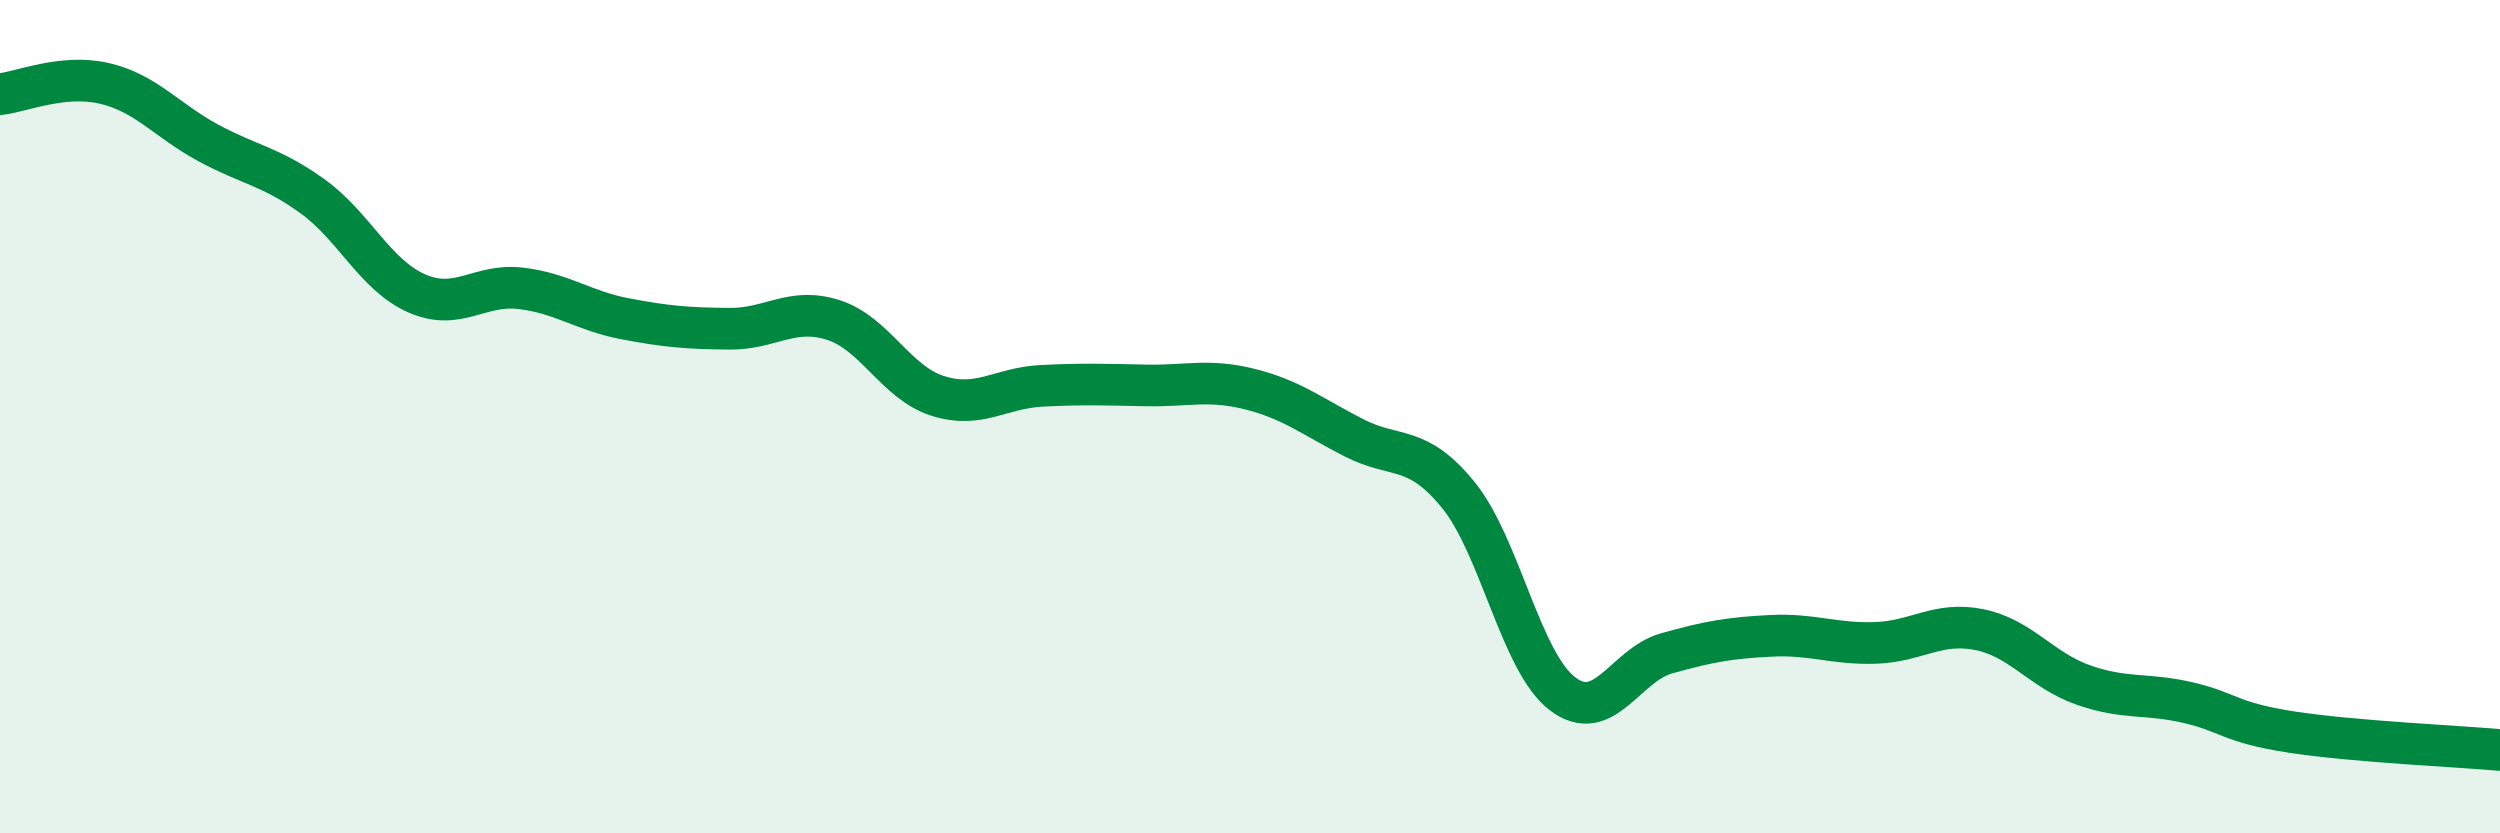
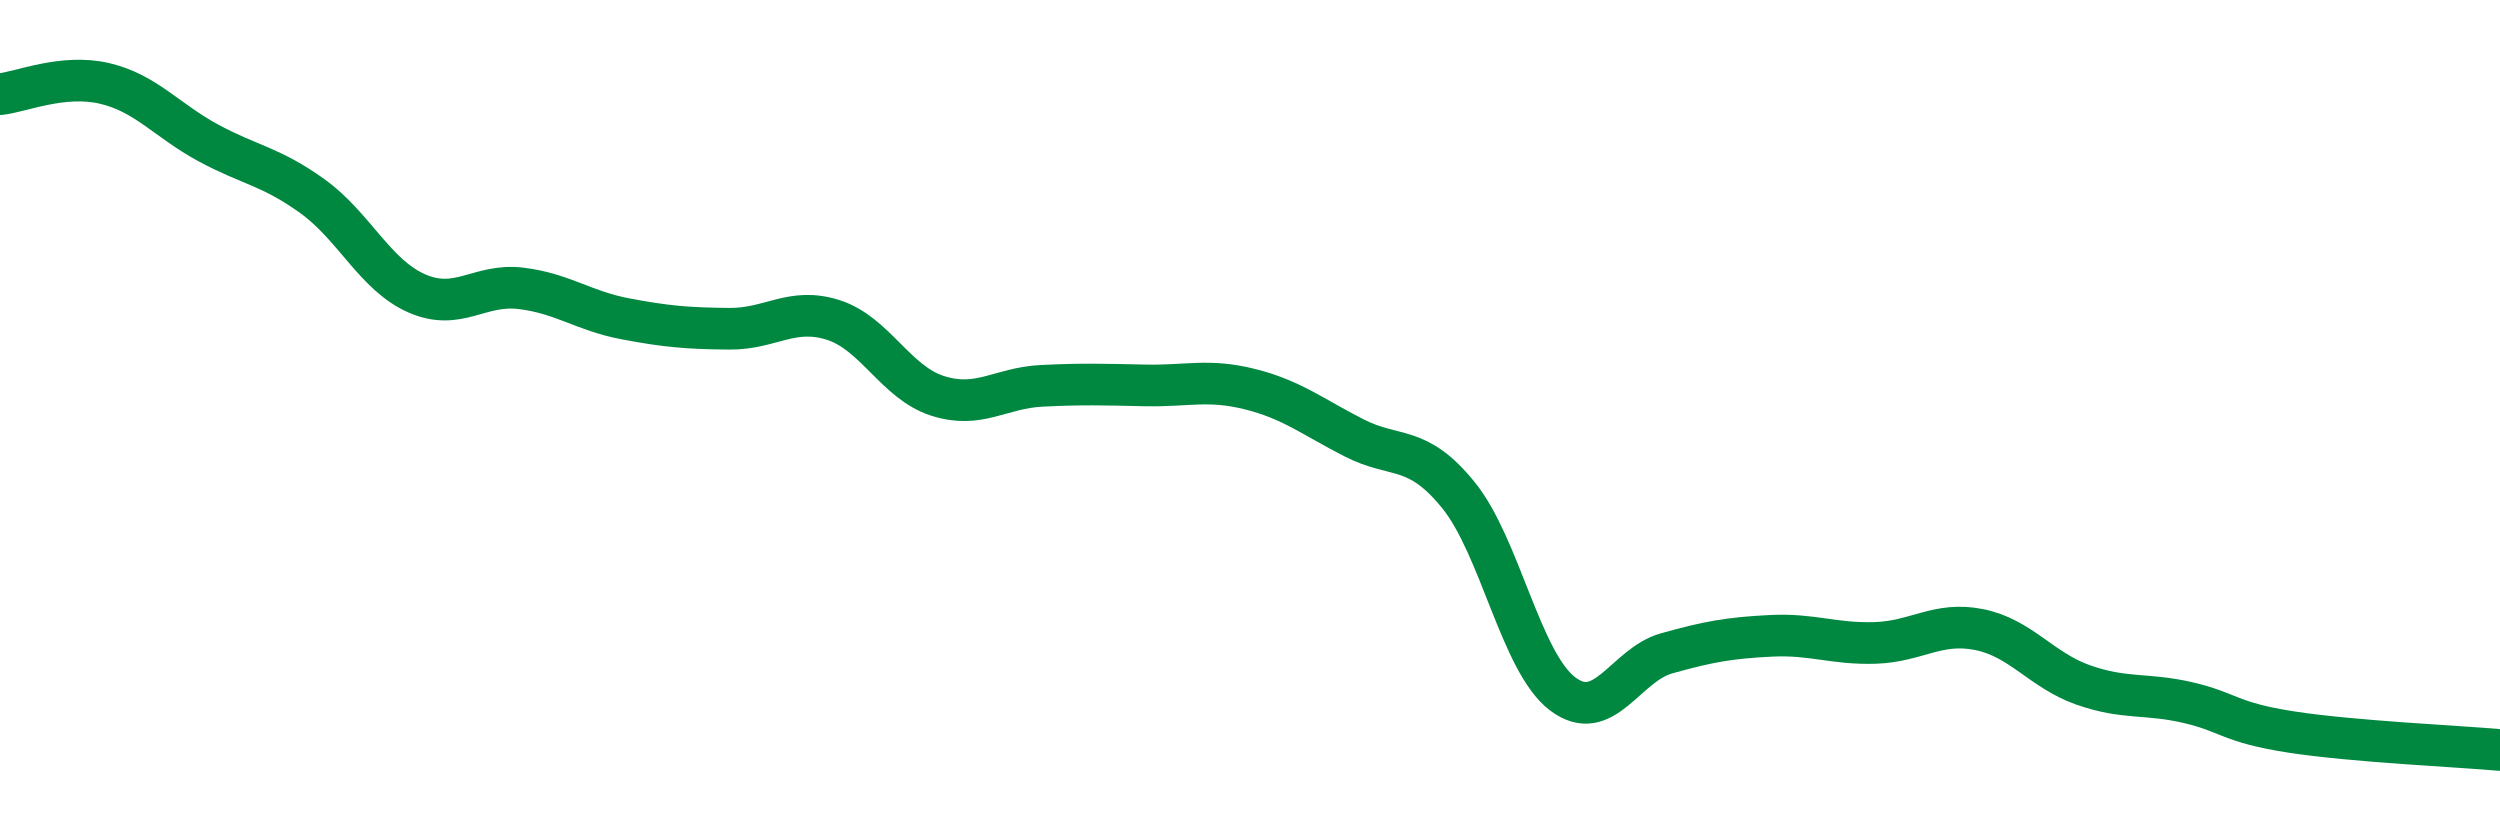
<svg xmlns="http://www.w3.org/2000/svg" width="60" height="20" viewBox="0 0 60 20">
-   <path d="M 0,2.26 C 0.5,2.21 1.5,1.77 2.5,2 C 3.5,2.23 4,2.89 5,3.43 C 6,3.97 6.5,3.99 7.5,4.71 C 8.5,5.43 9,6.6 10,7.04 C 11,7.48 11.5,6.8 12.5,6.92 C 13.5,7.04 14,7.46 15,7.65 C 16,7.84 16.5,7.88 17.5,7.89 C 18.5,7.9 19,7.36 20,7.68 C 21,8 21.5,9.18 22.5,9.5 C 23.5,9.82 24,9.31 25,9.26 C 26,9.21 26.5,9.23 27.5,9.25 C 28.5,9.27 29,9.09 30,9.34 C 31,9.59 31.5,10 32.5,10.51 C 33.5,11.02 34,10.65 35,11.88 C 36,13.11 36.5,15.89 37.5,16.65 C 38.5,17.41 39,15.96 40,15.68 C 41,15.4 41.5,15.31 42.5,15.26 C 43.5,15.21 44,15.46 45,15.43 C 46,15.4 46.5,14.91 47.5,15.11 C 48.5,15.31 49,16.09 50,16.44 C 51,16.79 51.5,16.63 52.5,16.86 C 53.5,17.09 53.5,17.34 55,17.57 C 56.5,17.8 59,17.91 60,18L60 20L0 20Z" fill="#008740" opacity="0.1" stroke-linecap="round" stroke-linejoin="round" />
  <path d="M 0,2.26 C 0.5,2.21 1.5,1.77 2.5,2 C 3.5,2.23 4,2.89 5,3.43 C 6,3.97 6.5,3.99 7.5,4.71 C 8.5,5.43 9,6.6 10,7.04 C 11,7.48 11.5,6.8 12.5,6.92 C 13.5,7.04 14,7.46 15,7.65 C 16,7.84 16.5,7.88 17.5,7.89 C 18.5,7.9 19,7.36 20,7.68 C 21,8 21.5,9.18 22.5,9.5 C 23.5,9.82 24,9.31 25,9.26 C 26,9.21 26.5,9.23 27.5,9.25 C 28.5,9.27 29,9.09 30,9.34 C 31,9.59 31.5,10 32.5,10.51 C 33.5,11.02 34,10.65 35,11.88 C 36,13.11 36.5,15.89 37.5,16.65 C 38.5,17.41 39,15.96 40,15.68 C 41,15.4 41.5,15.31 42.5,15.26 C 43.5,15.21 44,15.46 45,15.43 C 46,15.4 46.5,14.91 47.5,15.11 C 48.5,15.31 49,16.09 50,16.44 C 51,16.79 51.5,16.63 52.5,16.86 C 53.5,17.09 53.5,17.34 55,17.57 C 56.5,17.8 59,17.91 60,18" stroke="#008740" stroke-width="1" fill="none" stroke-linecap="round" stroke-linejoin="round" />
</svg>